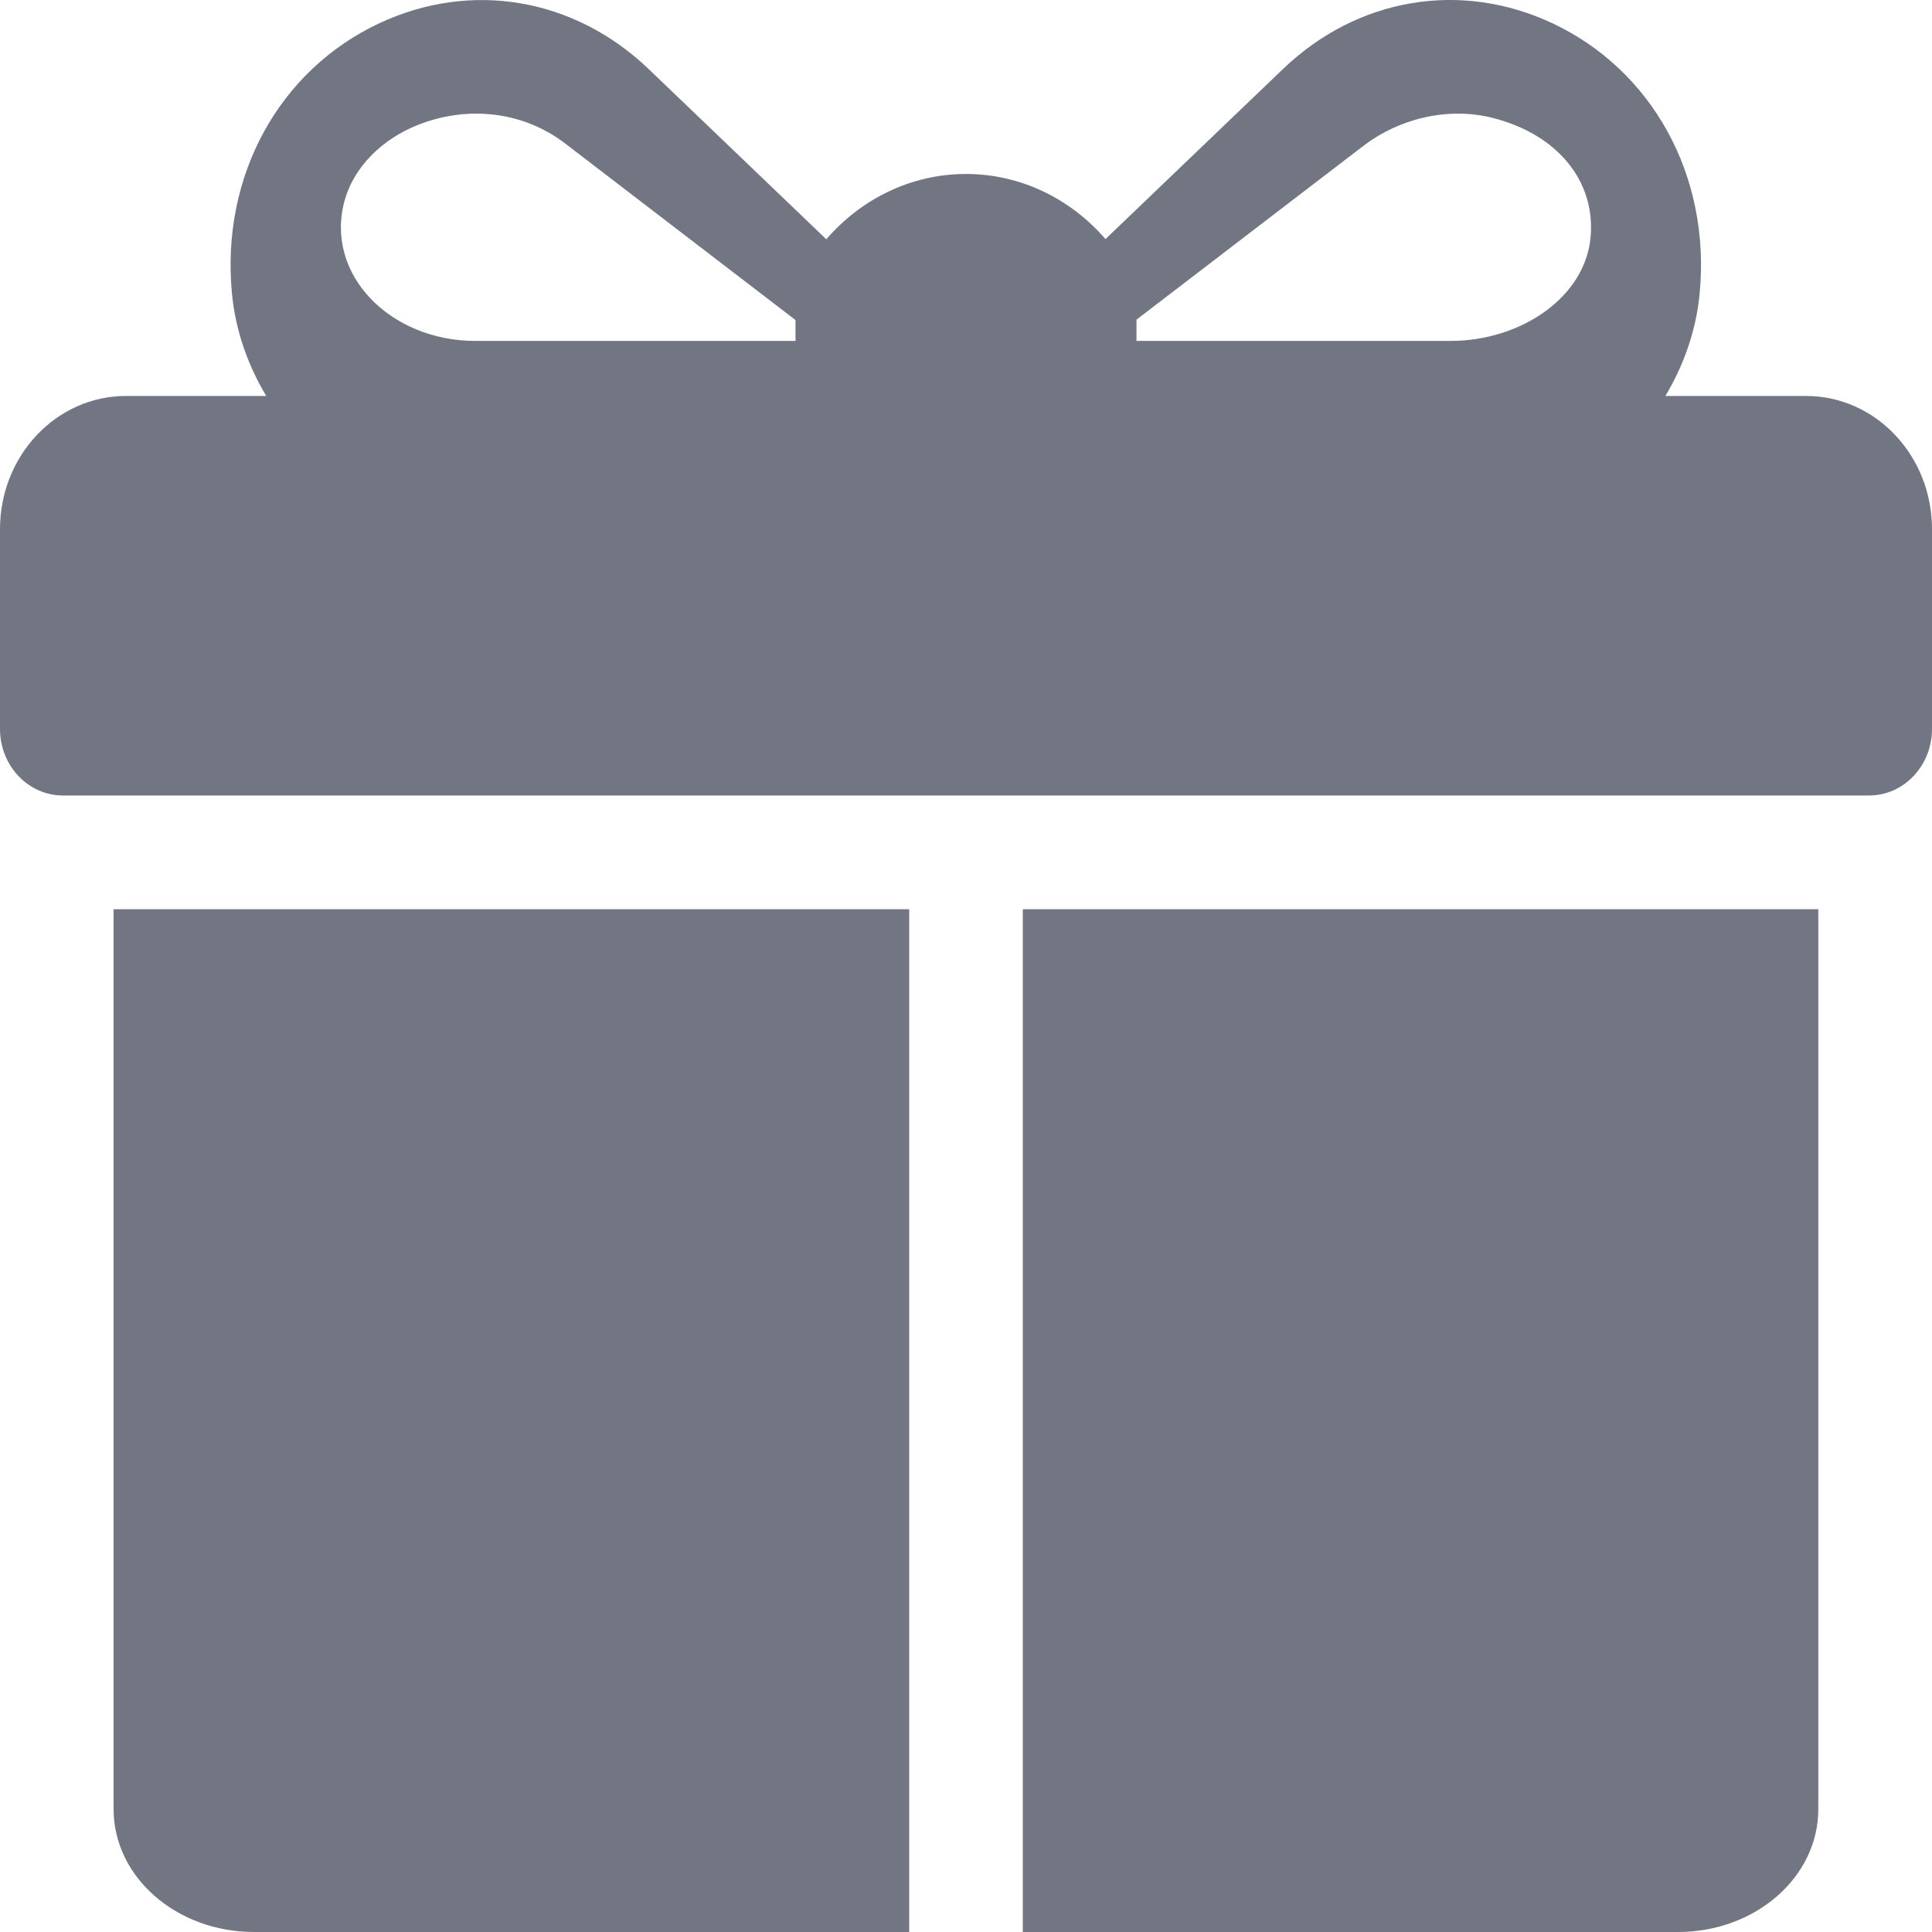
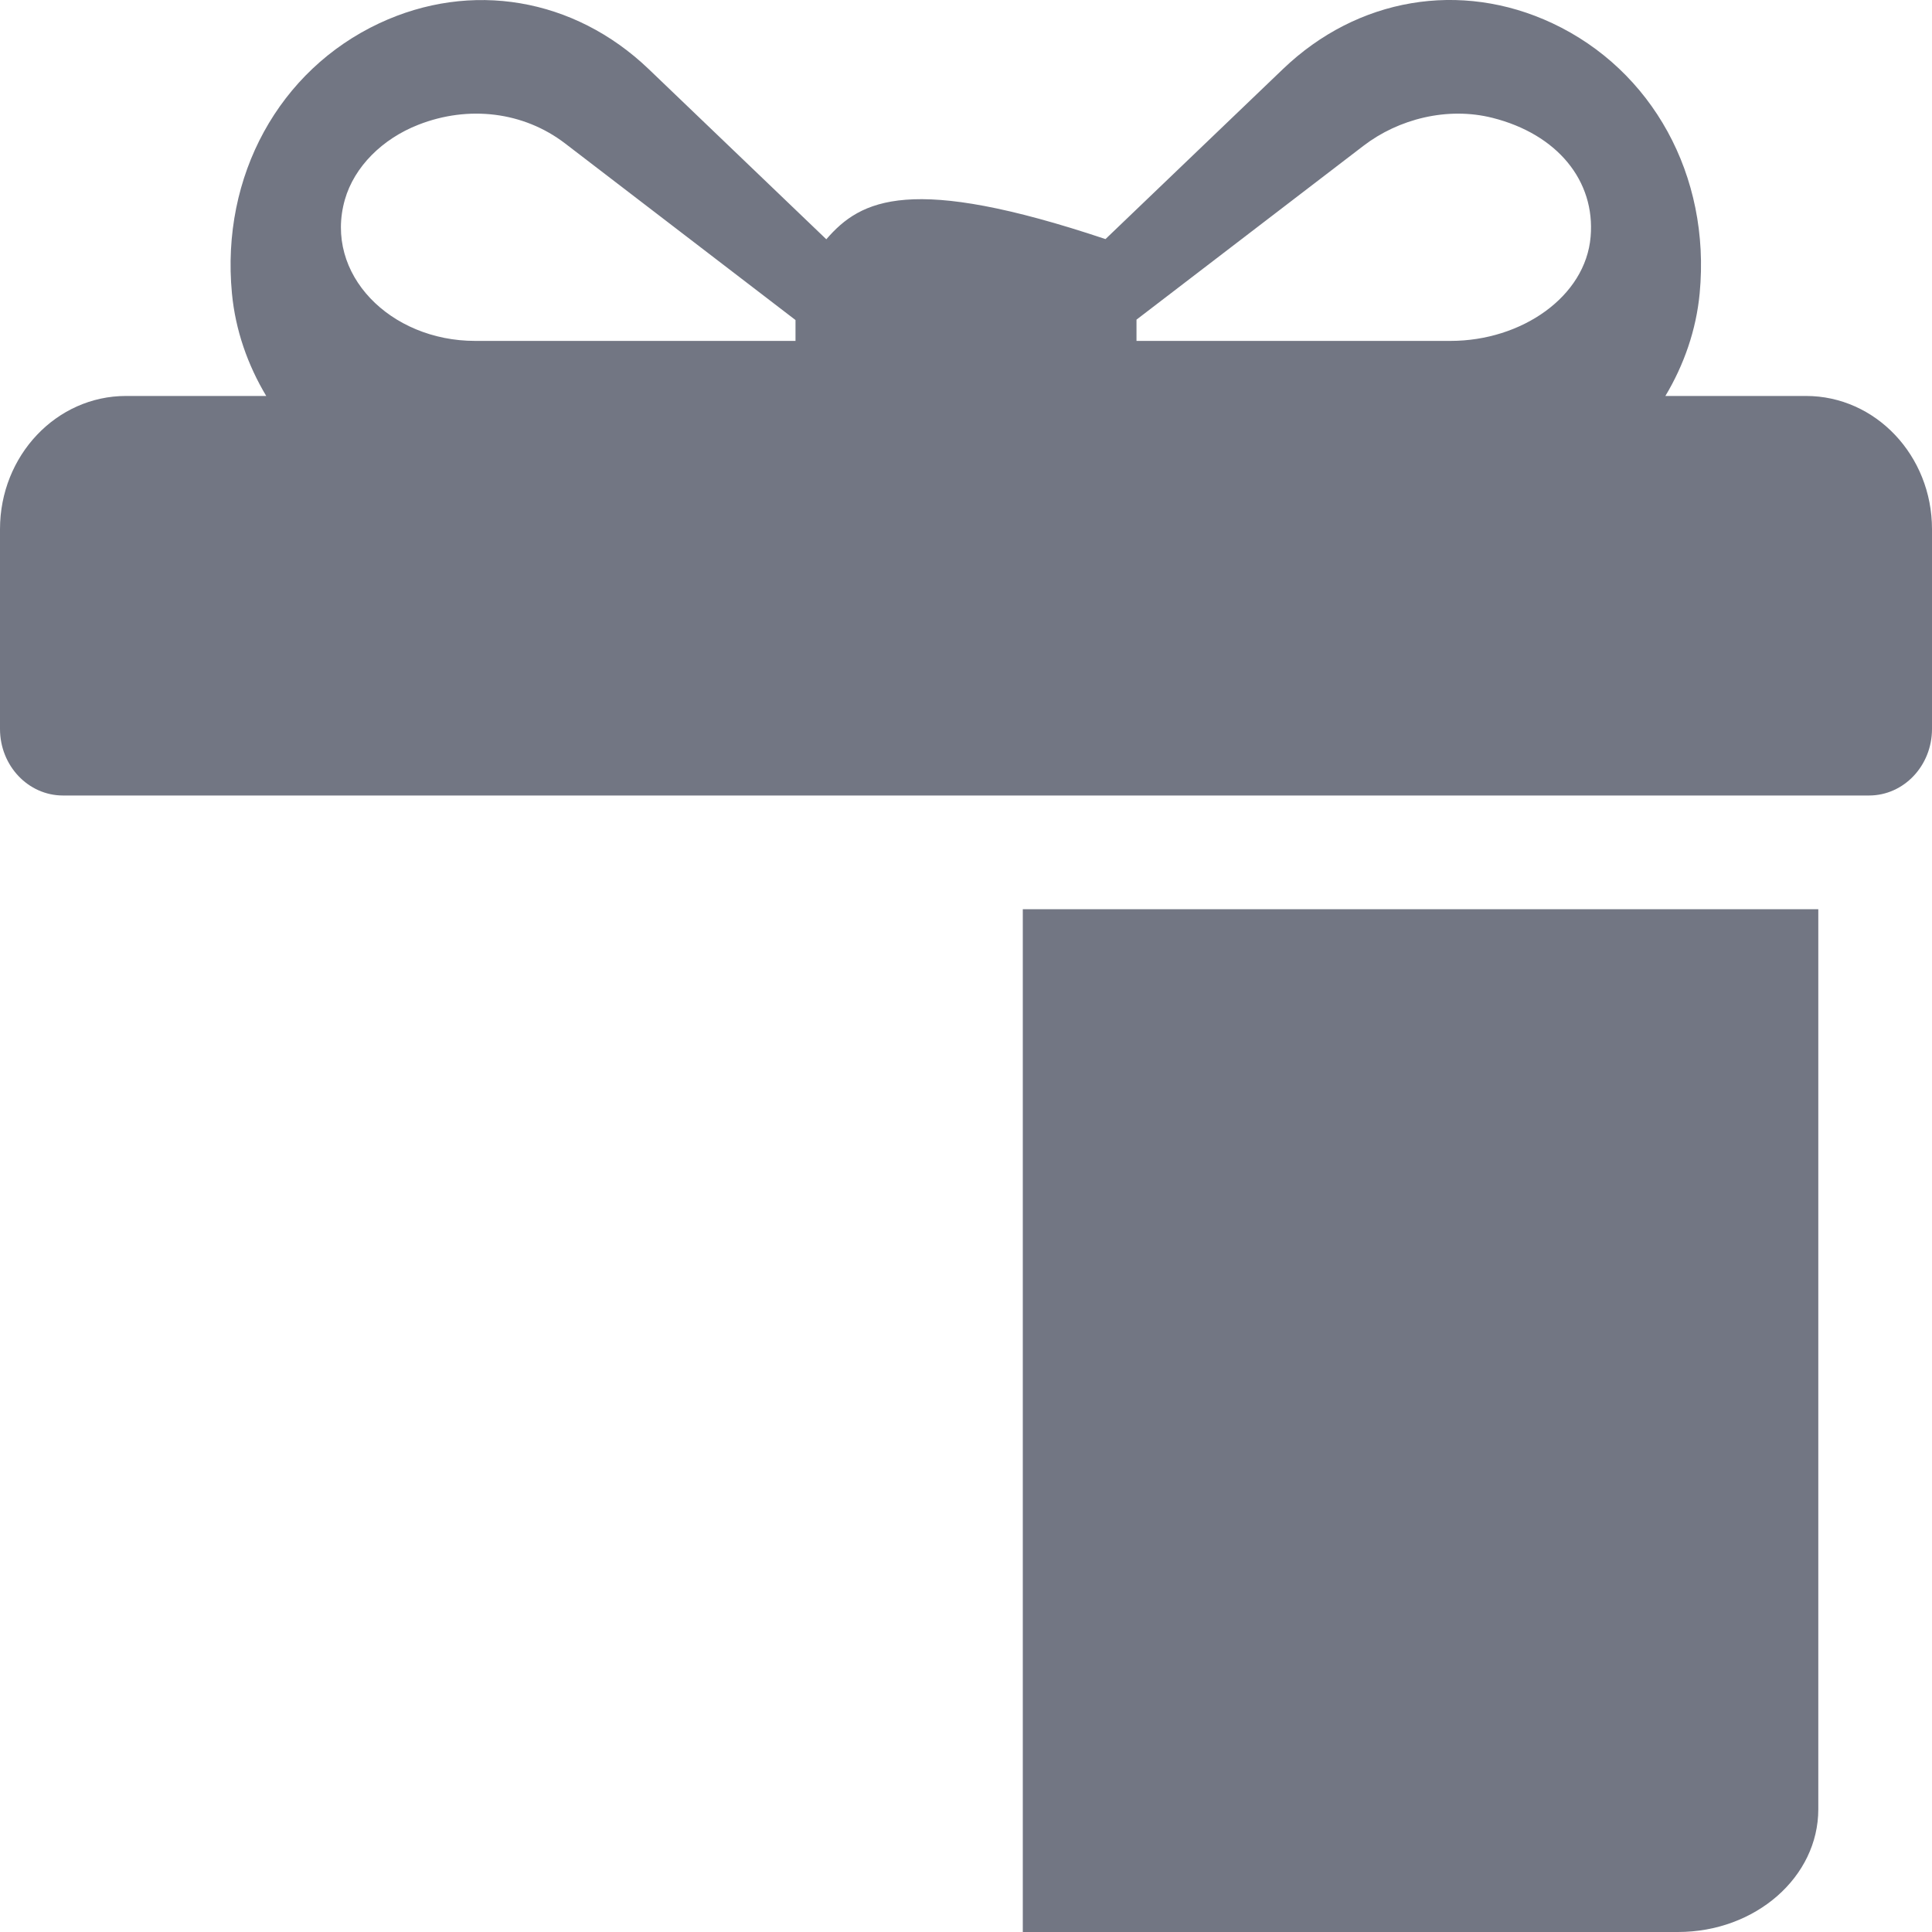
<svg xmlns="http://www.w3.org/2000/svg" width="20" height="20" viewBox="0 0 20 20" fill="none">
-   <path fill-rule="evenodd" clip-rule="evenodd" d="M18.696 4.099H17.24C17.432 3.778 17.559 3.417 17.595 3.036C17.71 1.817 17.103 0.725 16.069 0.24C15.119 -0.205 14.051 -0.023 13.282 0.714L11.444 2.475C11.086 2.061 10.571 1.801 10 1.801C9.428 1.801 8.912 2.062 8.554 2.477L6.714 0.714C5.943 -0.023 4.876 -0.204 3.926 0.241C2.893 0.725 2.285 1.818 2.401 3.037C2.437 3.418 2.564 3.778 2.756 4.099H1.304C0.584 4.099 0 4.716 0 5.478V7.546C0 7.927 0.292 8.235 0.652 8.235H19.348C19.708 8.235 20 7.927 20 7.546V5.478C20 4.716 19.416 4.099 18.696 4.099ZM8.235 3.331V3.529H4.918C4.041 3.529 3.351 2.838 3.57 2.067C3.667 1.727 3.957 1.437 4.332 1.291C4.847 1.089 5.418 1.154 5.85 1.485L8.235 3.313C8.235 3.319 8.235 3.325 8.235 3.331ZM16.466 2.451C16.414 3.071 15.751 3.529 15.016 3.529H11.765V3.331C11.765 3.323 11.765 3.317 11.765 3.309C12.306 2.895 13.479 1.996 14.115 1.509C14.476 1.232 14.982 1.102 15.45 1.22C16.121 1.389 16.516 1.872 16.466 2.451Z" fill="#727683" />
-   <path fill-rule="evenodd" clip-rule="evenodd" d="M1.176 9.412V18.729C1.176 19.431 1.827 20 2.63 20H9.412V9.412H1.176Z" fill="#727683" />
+   <path fill-rule="evenodd" clip-rule="evenodd" d="M18.696 4.099H17.24C17.432 3.778 17.559 3.417 17.595 3.036C17.71 1.817 17.103 0.725 16.069 0.24C15.119 -0.205 14.051 -0.023 13.282 0.714L11.444 2.475C9.428 1.801 8.912 2.062 8.554 2.477L6.714 0.714C5.943 -0.023 4.876 -0.204 3.926 0.241C2.893 0.725 2.285 1.818 2.401 3.037C2.437 3.418 2.564 3.778 2.756 4.099H1.304C0.584 4.099 0 4.716 0 5.478V7.546C0 7.927 0.292 8.235 0.652 8.235H19.348C19.708 8.235 20 7.927 20 7.546V5.478C20 4.716 19.416 4.099 18.696 4.099ZM8.235 3.331V3.529H4.918C4.041 3.529 3.351 2.838 3.57 2.067C3.667 1.727 3.957 1.437 4.332 1.291C4.847 1.089 5.418 1.154 5.85 1.485L8.235 3.313C8.235 3.319 8.235 3.325 8.235 3.331ZM16.466 2.451C16.414 3.071 15.751 3.529 15.016 3.529H11.765V3.331C11.765 3.323 11.765 3.317 11.765 3.309C12.306 2.895 13.479 1.996 14.115 1.509C14.476 1.232 14.982 1.102 15.45 1.22C16.121 1.389 16.516 1.872 16.466 2.451Z" fill="#727683" />
  <path fill-rule="evenodd" clip-rule="evenodd" d="M10.588 9.412V20H17.37C18.173 20 18.823 19.431 18.823 18.729V9.412H10.588Z" fill="#727683" />
</svg>